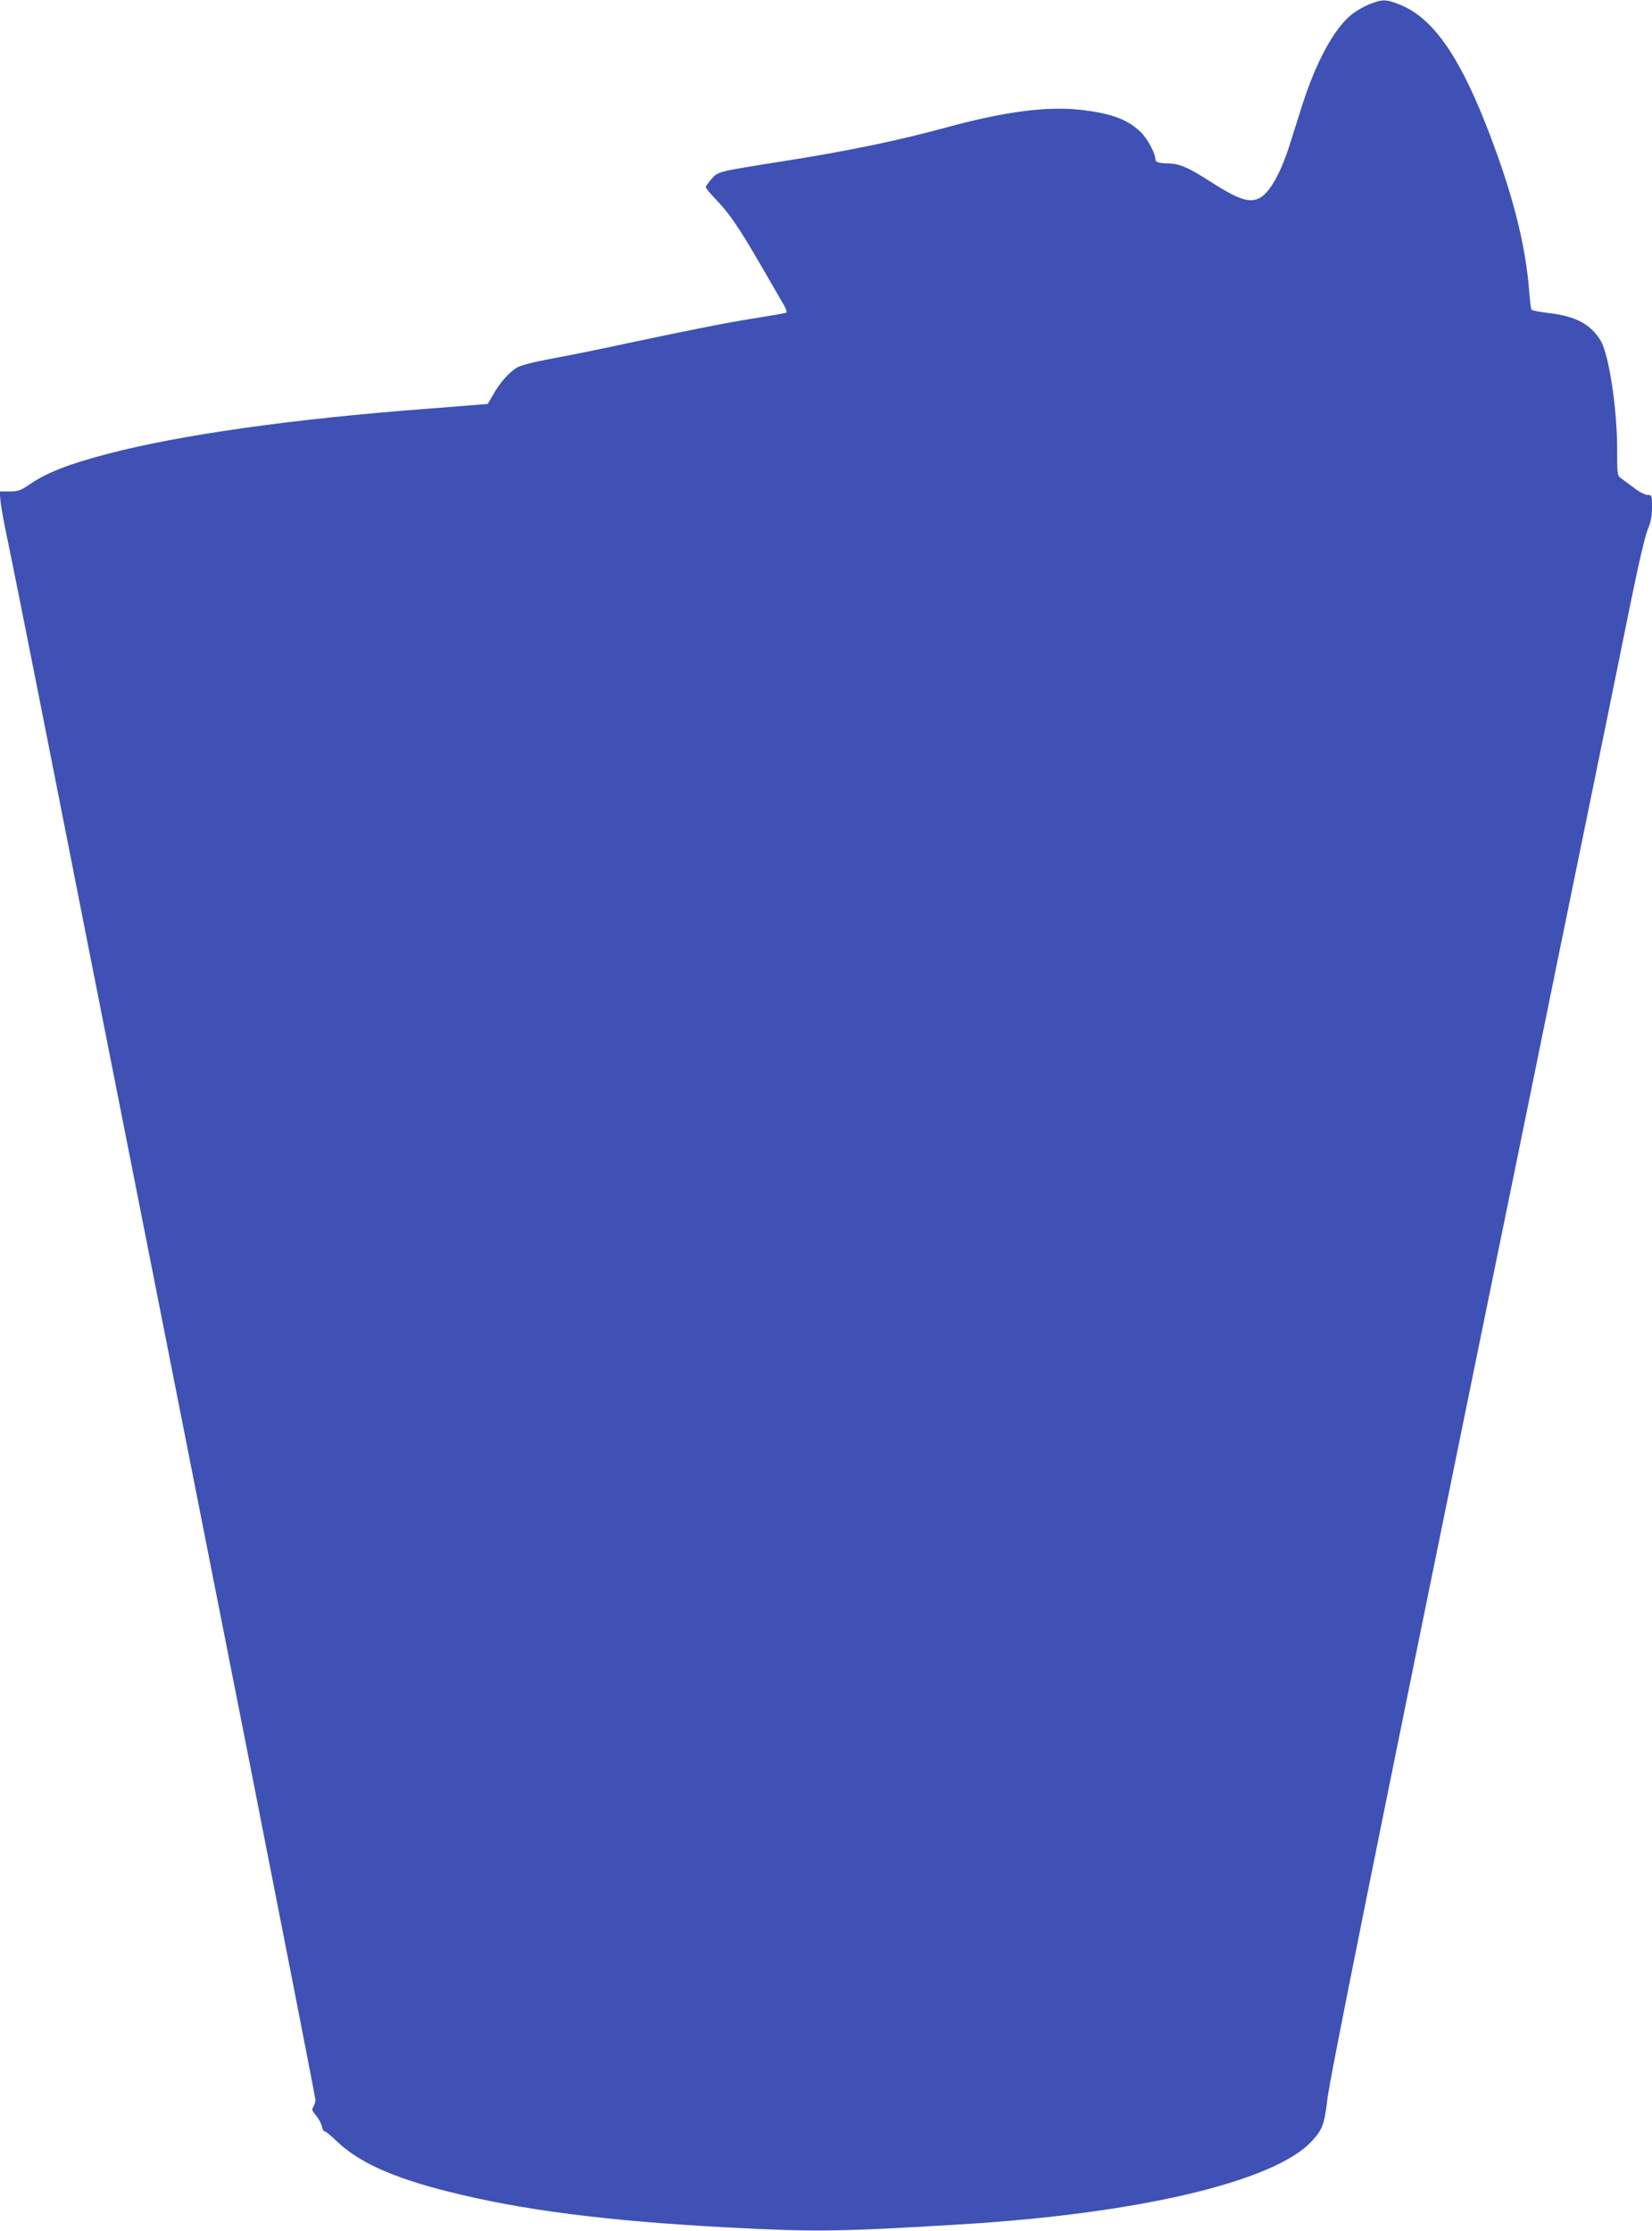
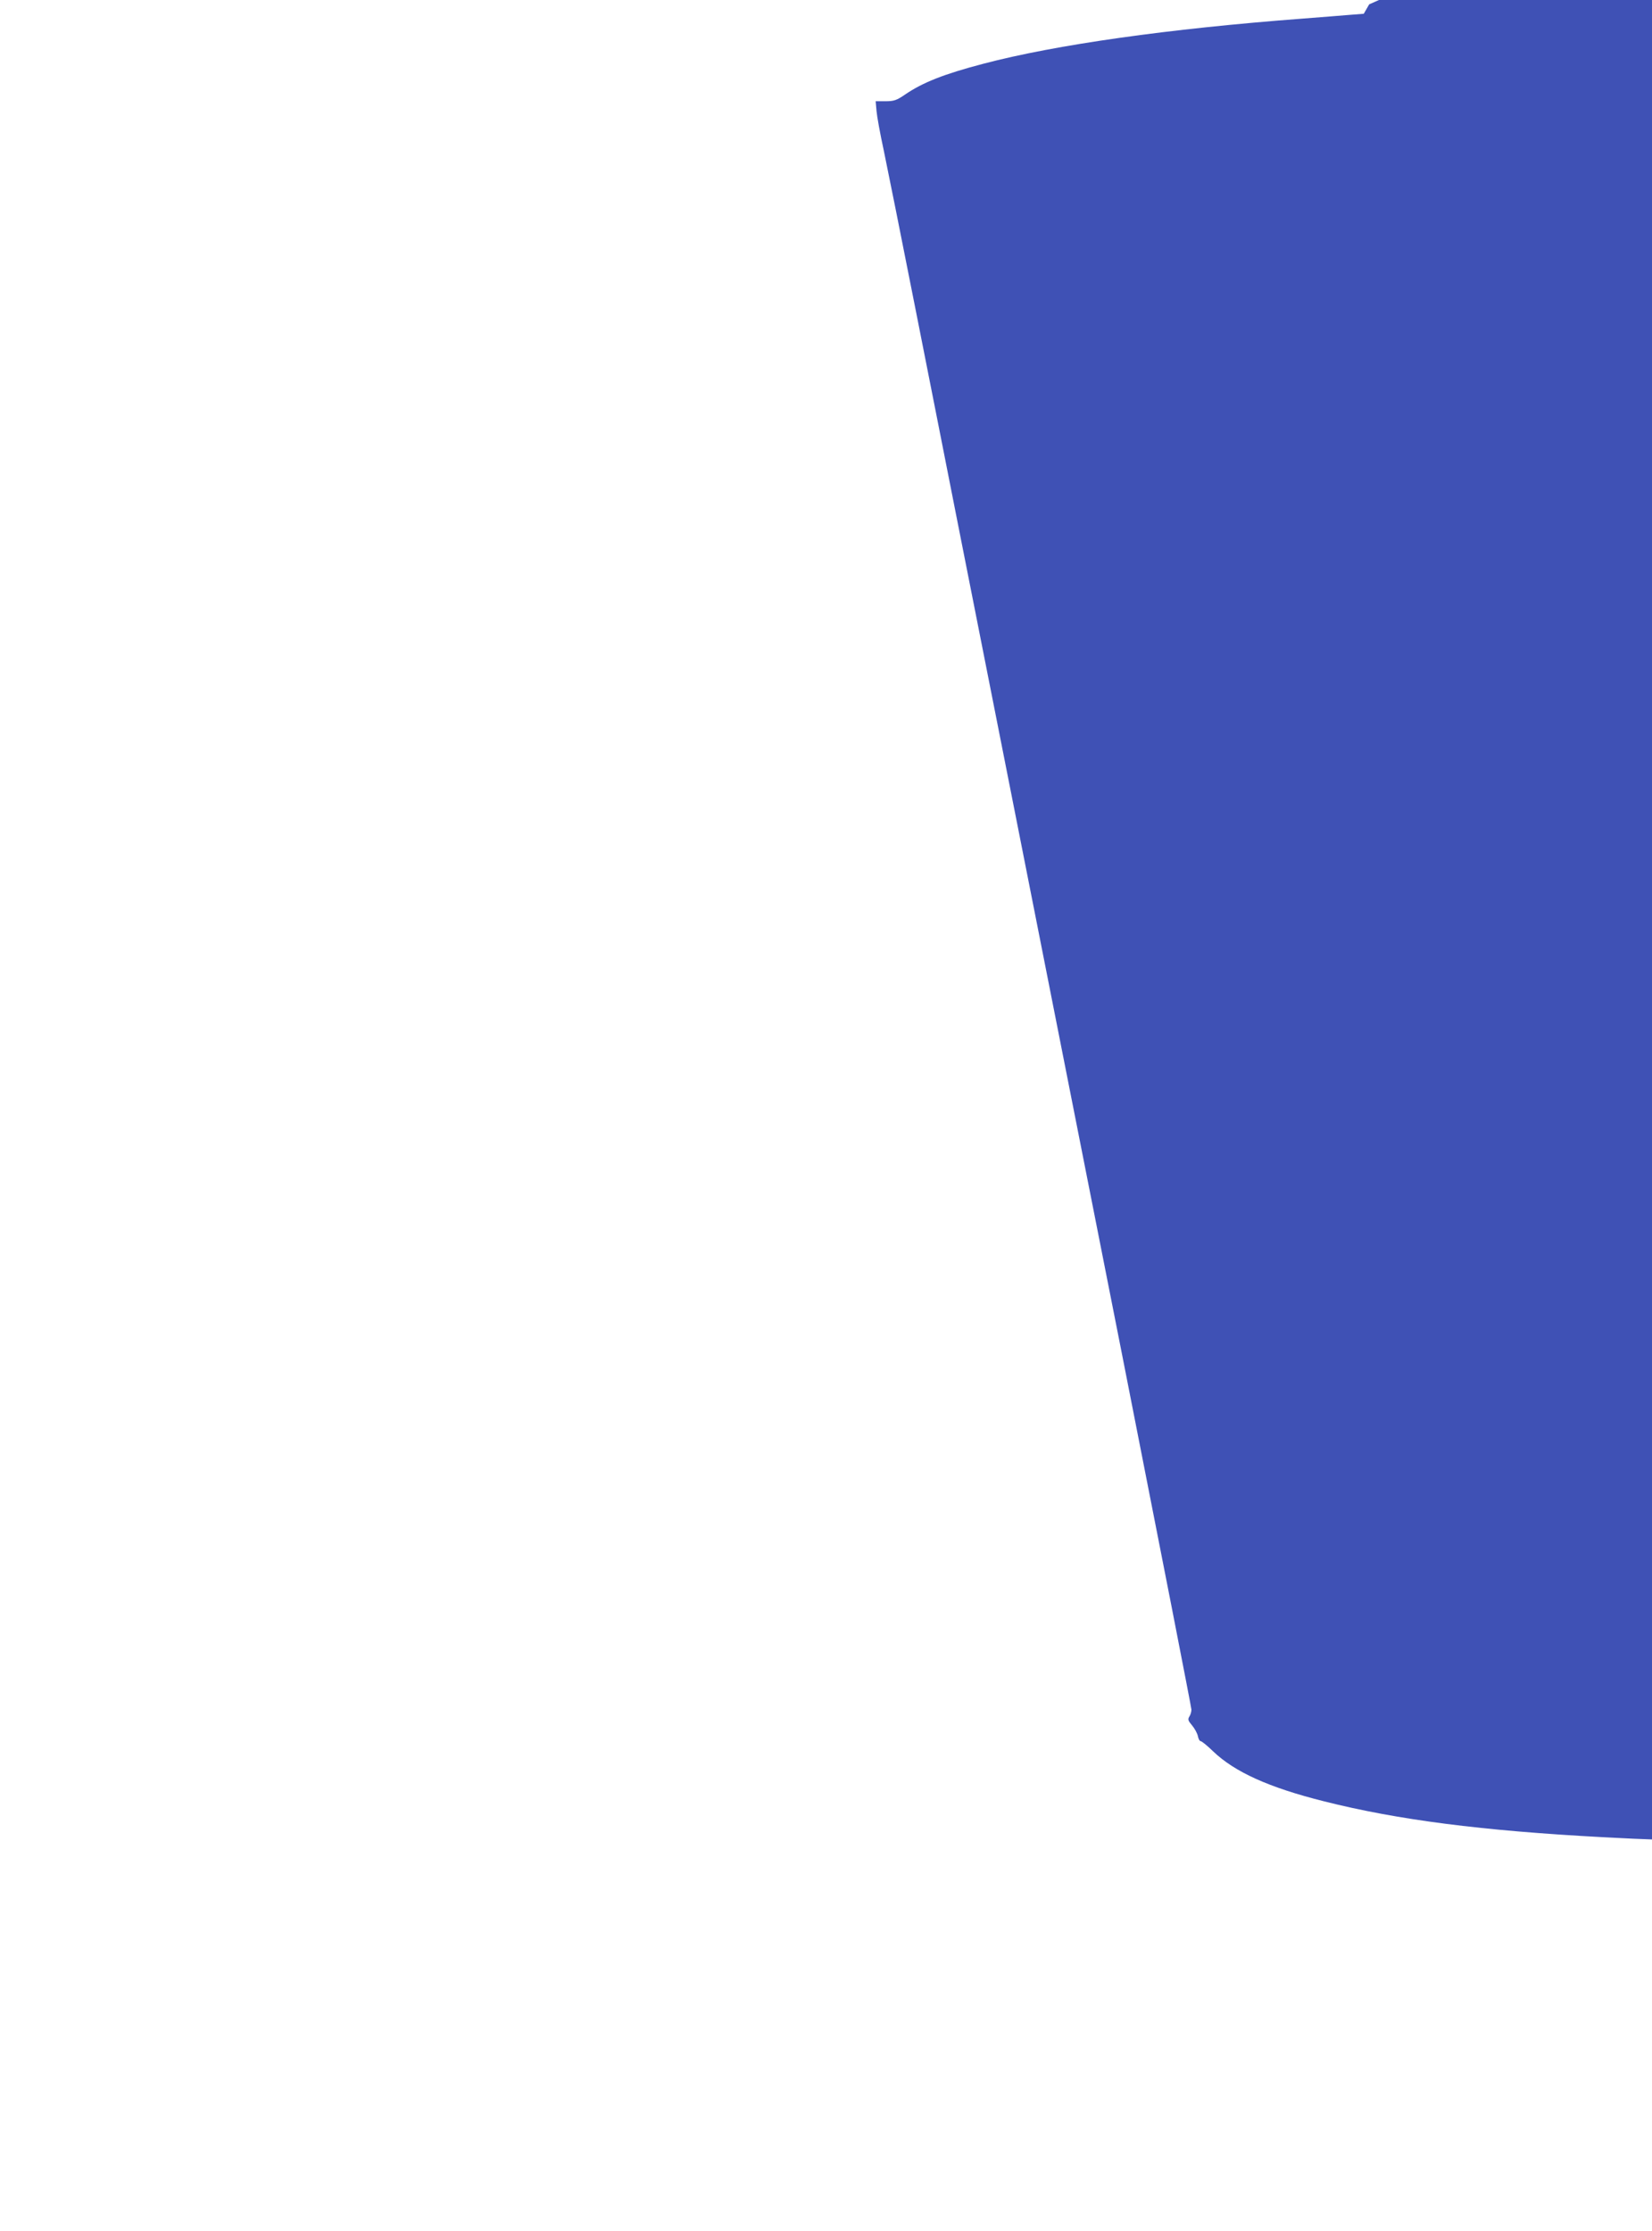
<svg xmlns="http://www.w3.org/2000/svg" version="1.0" width="948pt" height="1280pt" viewBox="0 0 948 1280" preserveAspectRatio="xMidYMid meet">
  <g transform="translate(0,1280) scale(0.1,-0.1)" fill="#3f51b5" stroke="none">
-     <path d="M7857 12775 c-32 -13 -79 -40 -103 -60 -99 -81 -202 -271 -280 -515 -25 -80 -60 -188 -76 -240 -50 -156 -113 -266 -169 -296 -61 -31 -122 -10 -296 102 -111 71 -164 94 -222 96 -64 1 -81 7 -81 26 0 32 -47 119 -84 154 -77 75 -175 110 -358 129 -190 19 -429 -13 -752 -101 -288 -78 -561 -135 -941 -195 -375 -59 -375 -59 -412 -102 -18 -21 -33 -42 -33 -47 0 -5 26 -37 58 -70 80 -84 131 -159 260 -381 60 -104 119 -206 131 -227 12 -20 18 -39 13 -42 -5 -3 -69 -14 -143 -26 -166 -25 -399 -71 -766 -149 -155 -34 -355 -74 -443 -90 -102 -19 -173 -38 -195 -51 -45 -28 -98 -88 -135 -154 l-31 -54 -77 -6 c-42 -4 -167 -13 -277 -22 -766 -58 -1412 -149 -1830 -259 -225 -59 -346 -107 -446 -175 -51 -35 -66 -40 -115 -40 l-56 0 5 -57 c3 -32 21 -132 41 -223 19 -91 103 -509 186 -930 83 -421 187 -945 230 -1165 173 -872 269 -1362 955 -4832 217 -1101 395 -2011 395 -2022 0 -12 -5 -30 -12 -40 -10 -16 -7 -24 16 -51 15 -18 30 -46 33 -61 3 -16 10 -29 16 -29 6 0 38 -26 71 -58 124 -119 321 -208 636 -287 424 -107 907 -169 1600 -206 505 -27 645 -25 1340 17 1027 62 1804 246 2018 478 61 66 72 96 89 239 13 117 260 1344 919 4567 96 470 220 1073 274 1340 54 267 180 883 280 1370 100 487 217 1063 261 1280 47 234 90 419 105 453 18 43 24 77 24 128 0 67 -1 69 -25 69 -14 0 -48 17 -75 38 -27 20 -60 45 -74 55 -26 18 -26 18 -26 171 0 231 -47 540 -94 620 -56 94 -142 141 -293 159 -54 6 -101 15 -104 20 -4 5 -9 49 -13 97 -21 284 -101 590 -253 975 -159 401 -309 608 -494 680 -76 30 -97 30 -172 0z" />
+     <path d="M7857 12775 l-31 -54 -77 -6 c-42 -4 -167 -13 -277 -22 -766 -58 -1412 -149 -1830 -259 -225 -59 -346 -107 -446 -175 -51 -35 -66 -40 -115 -40 l-56 0 5 -57 c3 -32 21 -132 41 -223 19 -91 103 -509 186 -930 83 -421 187 -945 230 -1165 173 -872 269 -1362 955 -4832 217 -1101 395 -2011 395 -2022 0 -12 -5 -30 -12 -40 -10 -16 -7 -24 16 -51 15 -18 30 -46 33 -61 3 -16 10 -29 16 -29 6 0 38 -26 71 -58 124 -119 321 -208 636 -287 424 -107 907 -169 1600 -206 505 -27 645 -25 1340 17 1027 62 1804 246 2018 478 61 66 72 96 89 239 13 117 260 1344 919 4567 96 470 220 1073 274 1340 54 267 180 883 280 1370 100 487 217 1063 261 1280 47 234 90 419 105 453 18 43 24 77 24 128 0 67 -1 69 -25 69 -14 0 -48 17 -75 38 -27 20 -60 45 -74 55 -26 18 -26 18 -26 171 0 231 -47 540 -94 620 -56 94 -142 141 -293 159 -54 6 -101 15 -104 20 -4 5 -9 49 -13 97 -21 284 -101 590 -253 975 -159 401 -309 608 -494 680 -76 30 -97 30 -172 0z" />
  </g>
</svg>